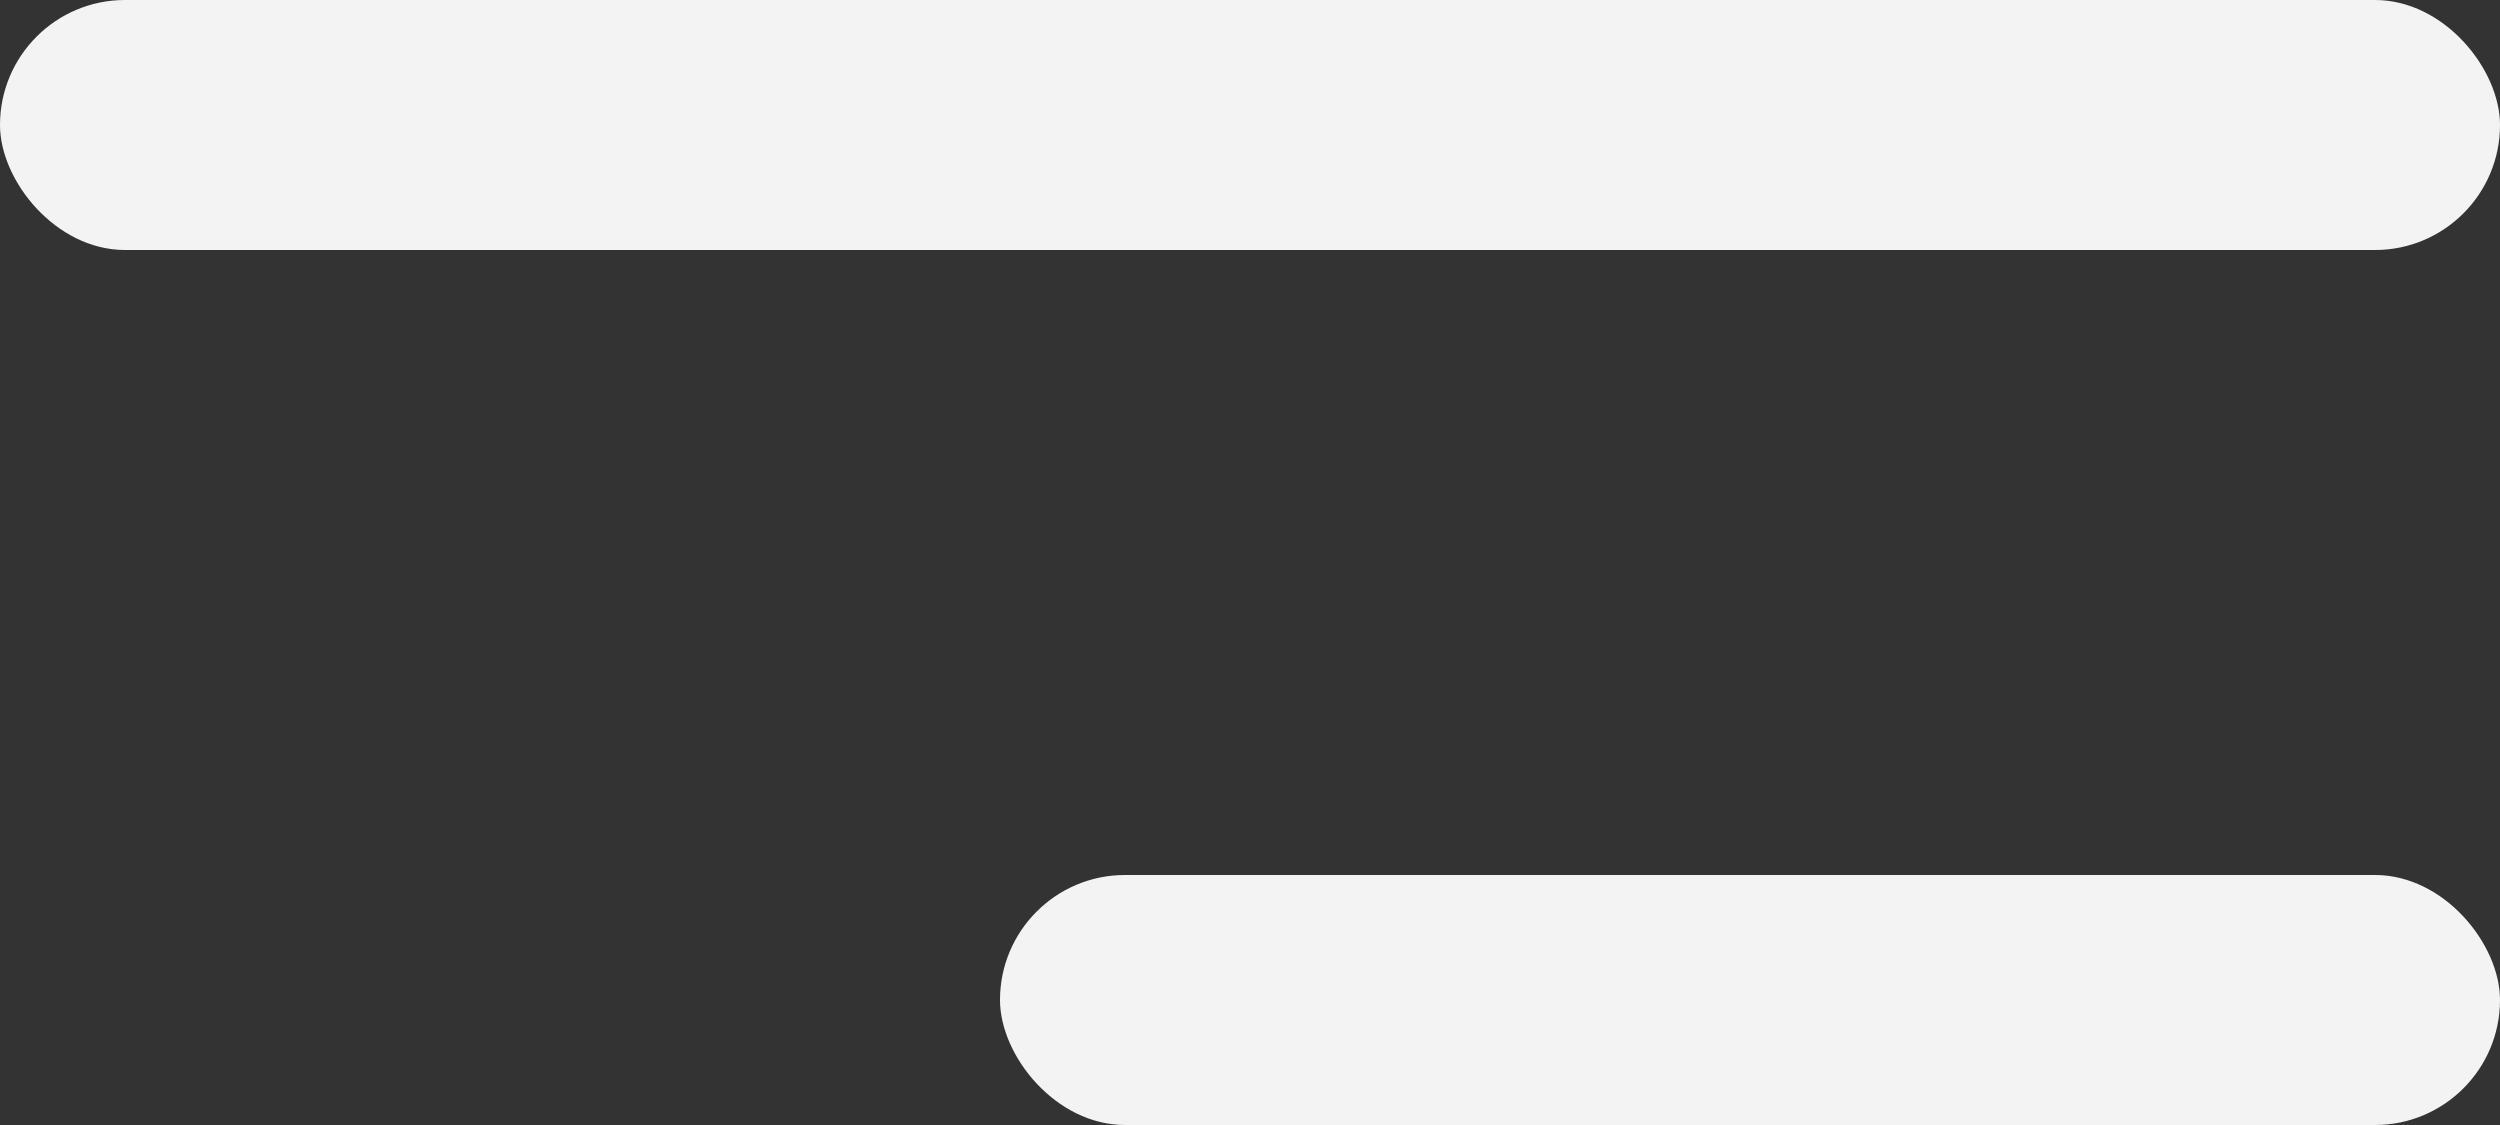
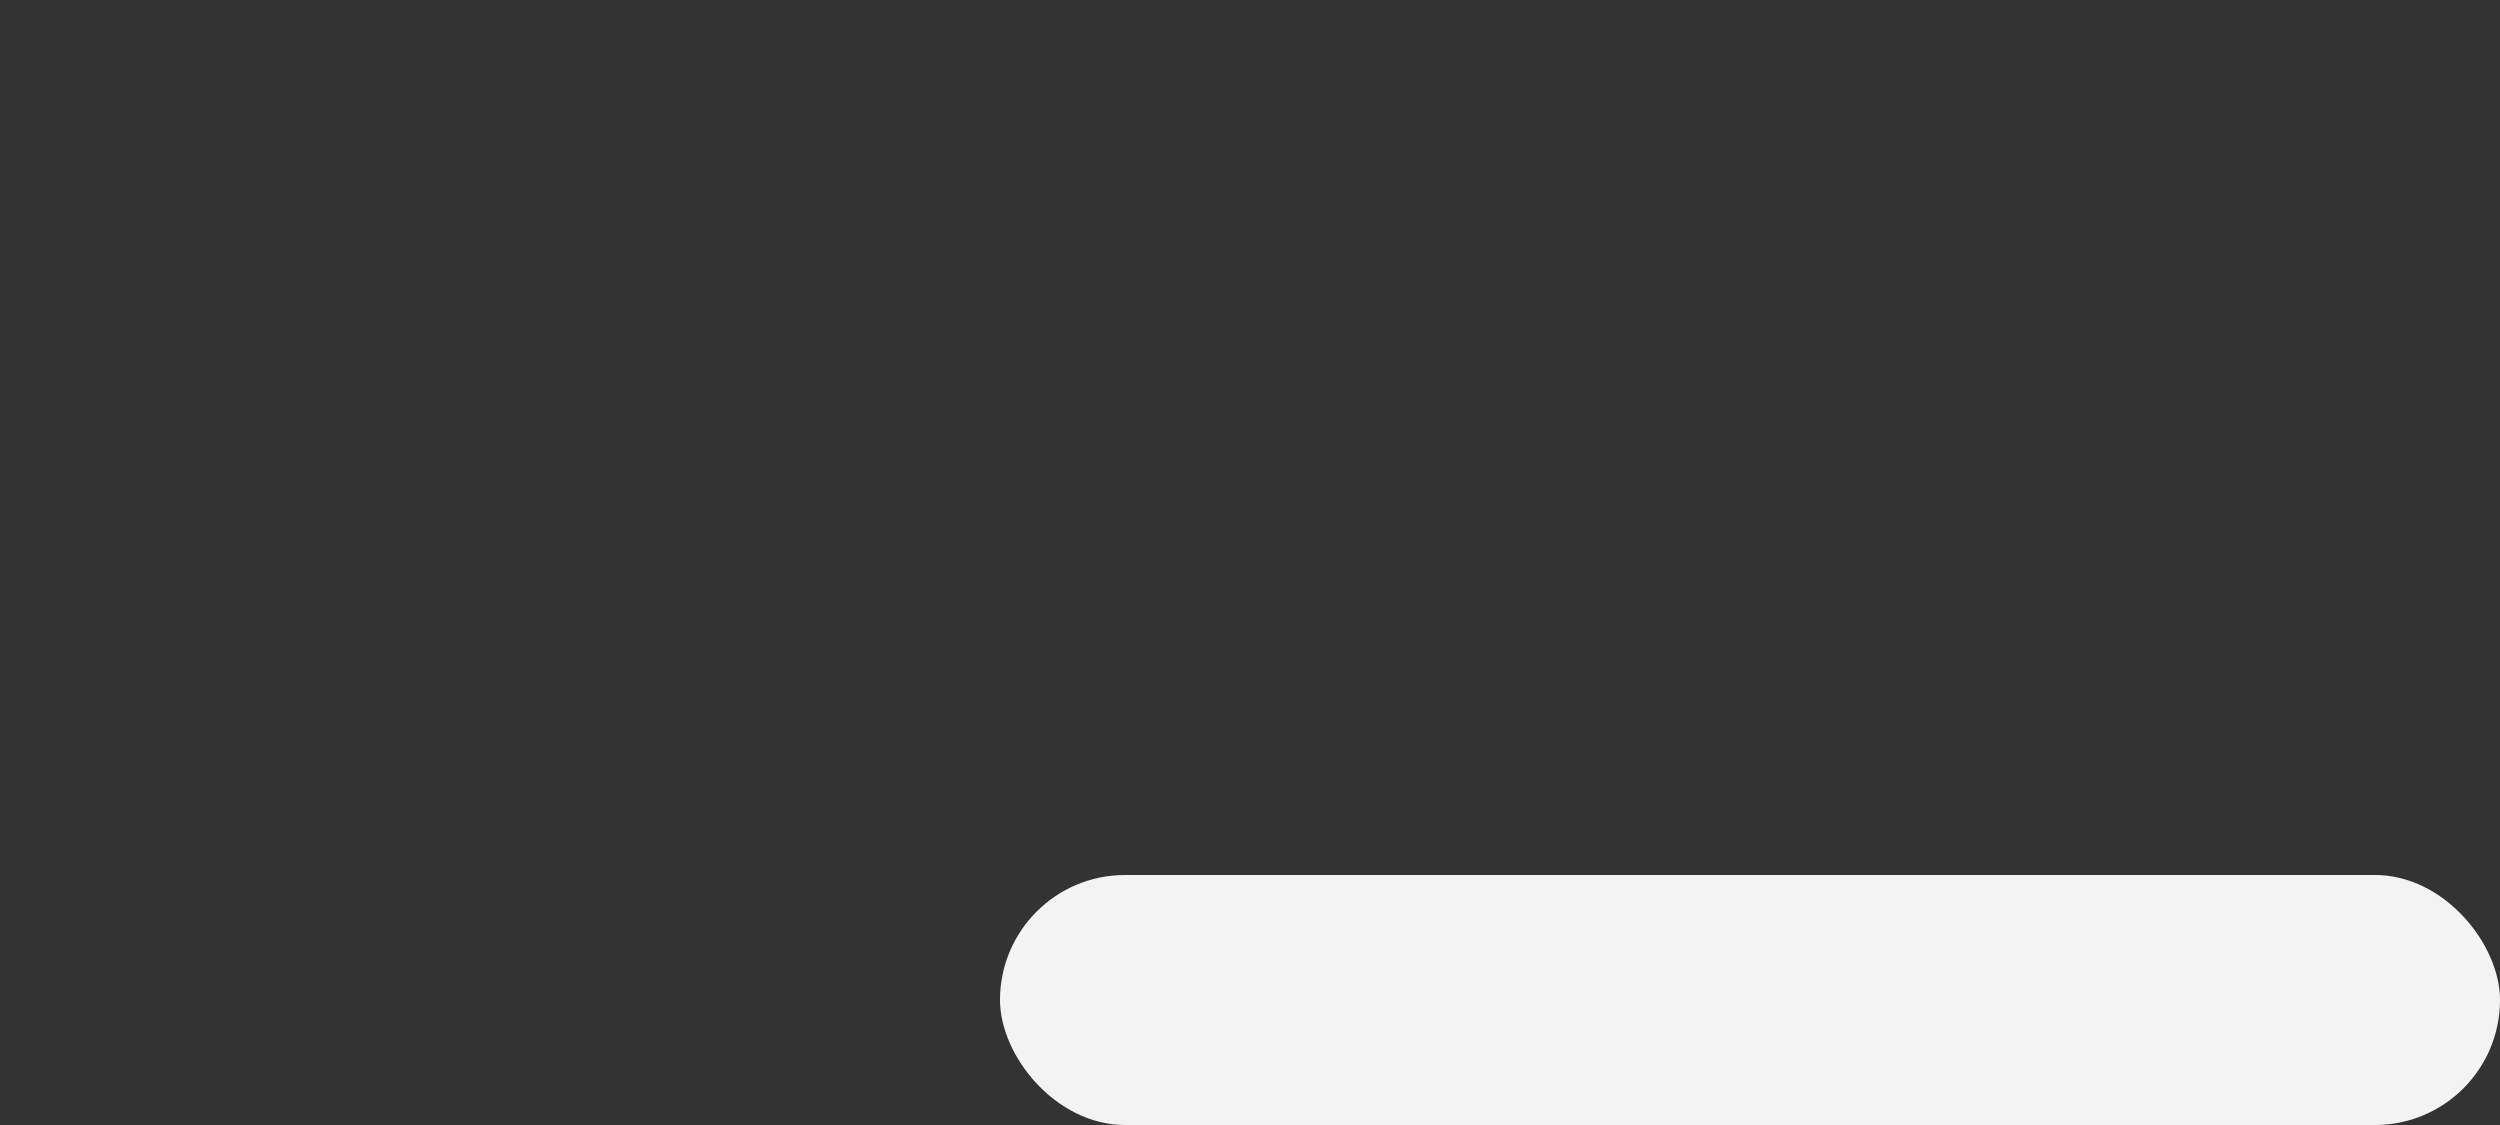
<svg xmlns="http://www.w3.org/2000/svg" width="40" height="18" viewBox="0 0 40 18" fill="none">
  <rect x="0" y="0" width="40" height="18" fill="#333333" stroke="none" />
-   <rect width="40" height="4" rx="2" fill="#F3F3F3" />
  <rect x="16" y="14" width="24" height="4" rx="2" fill="#F3F3F3" />
</svg>